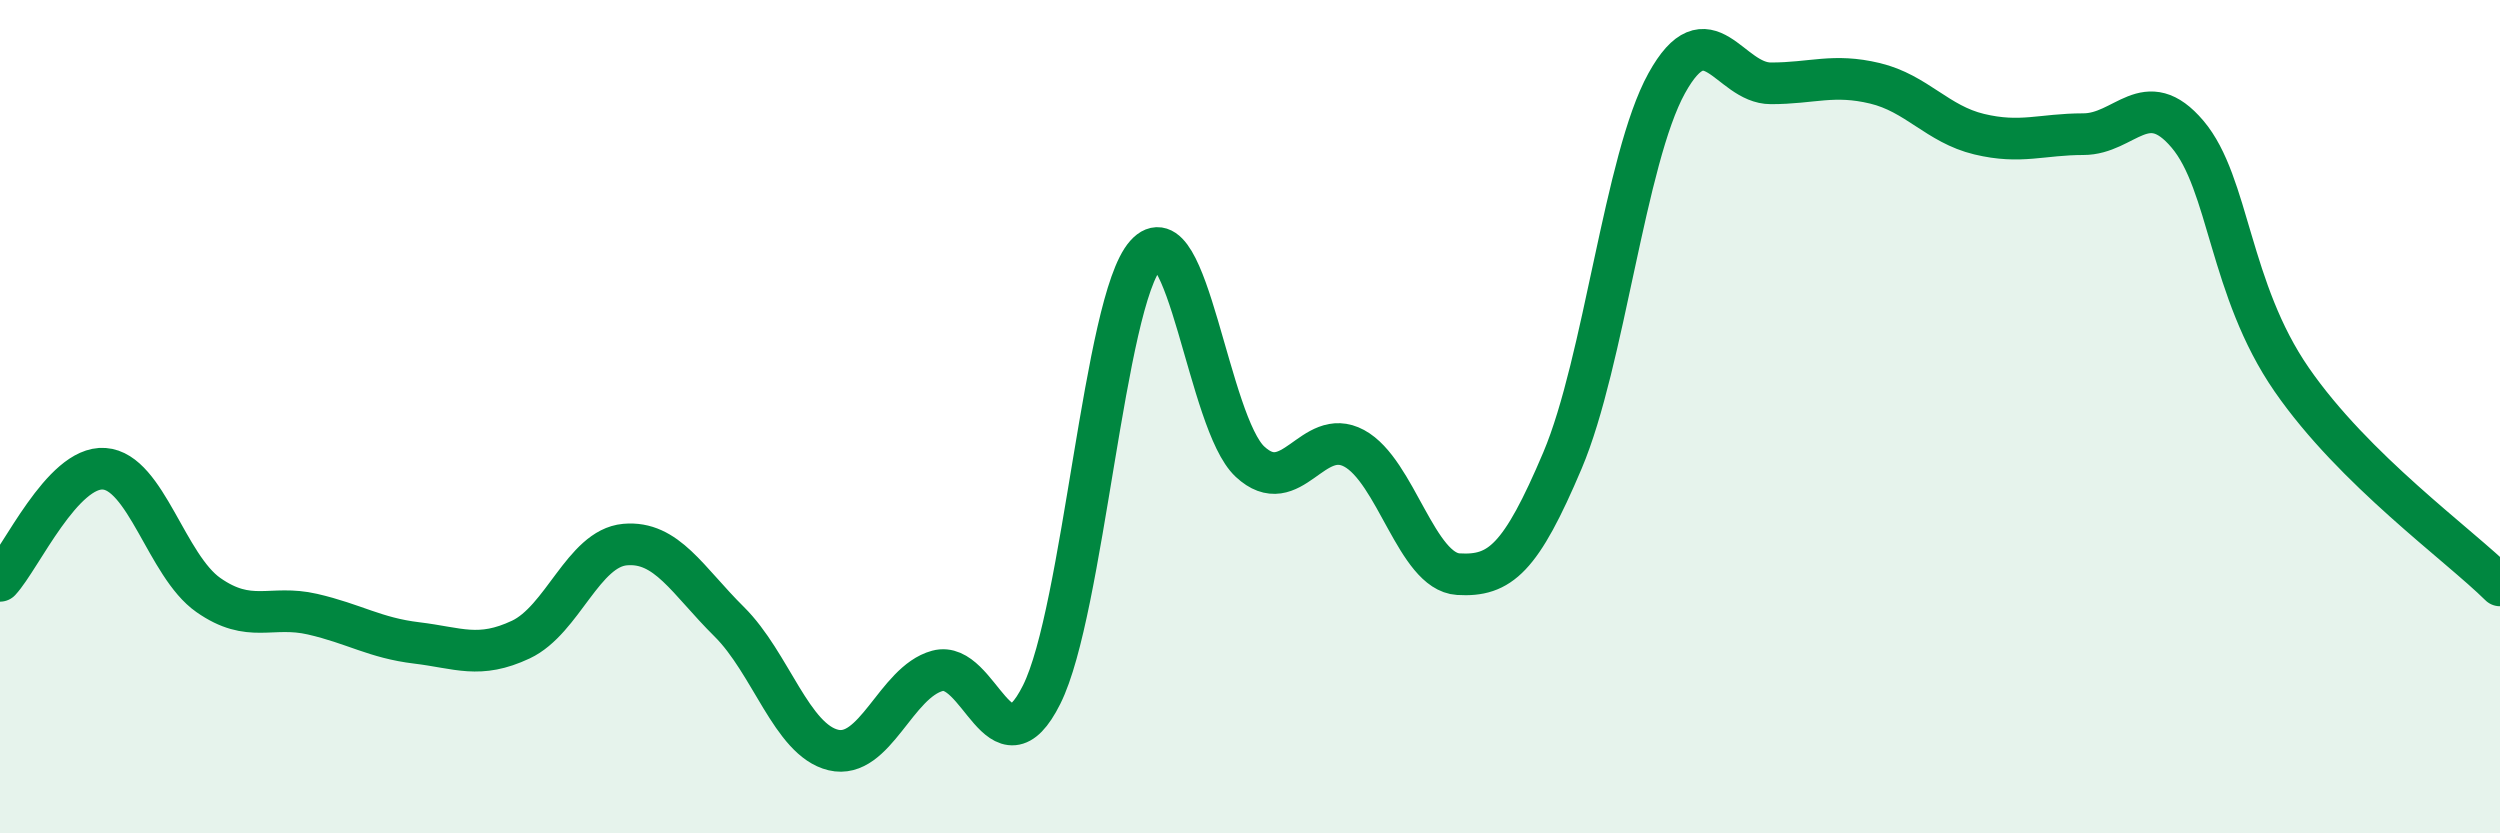
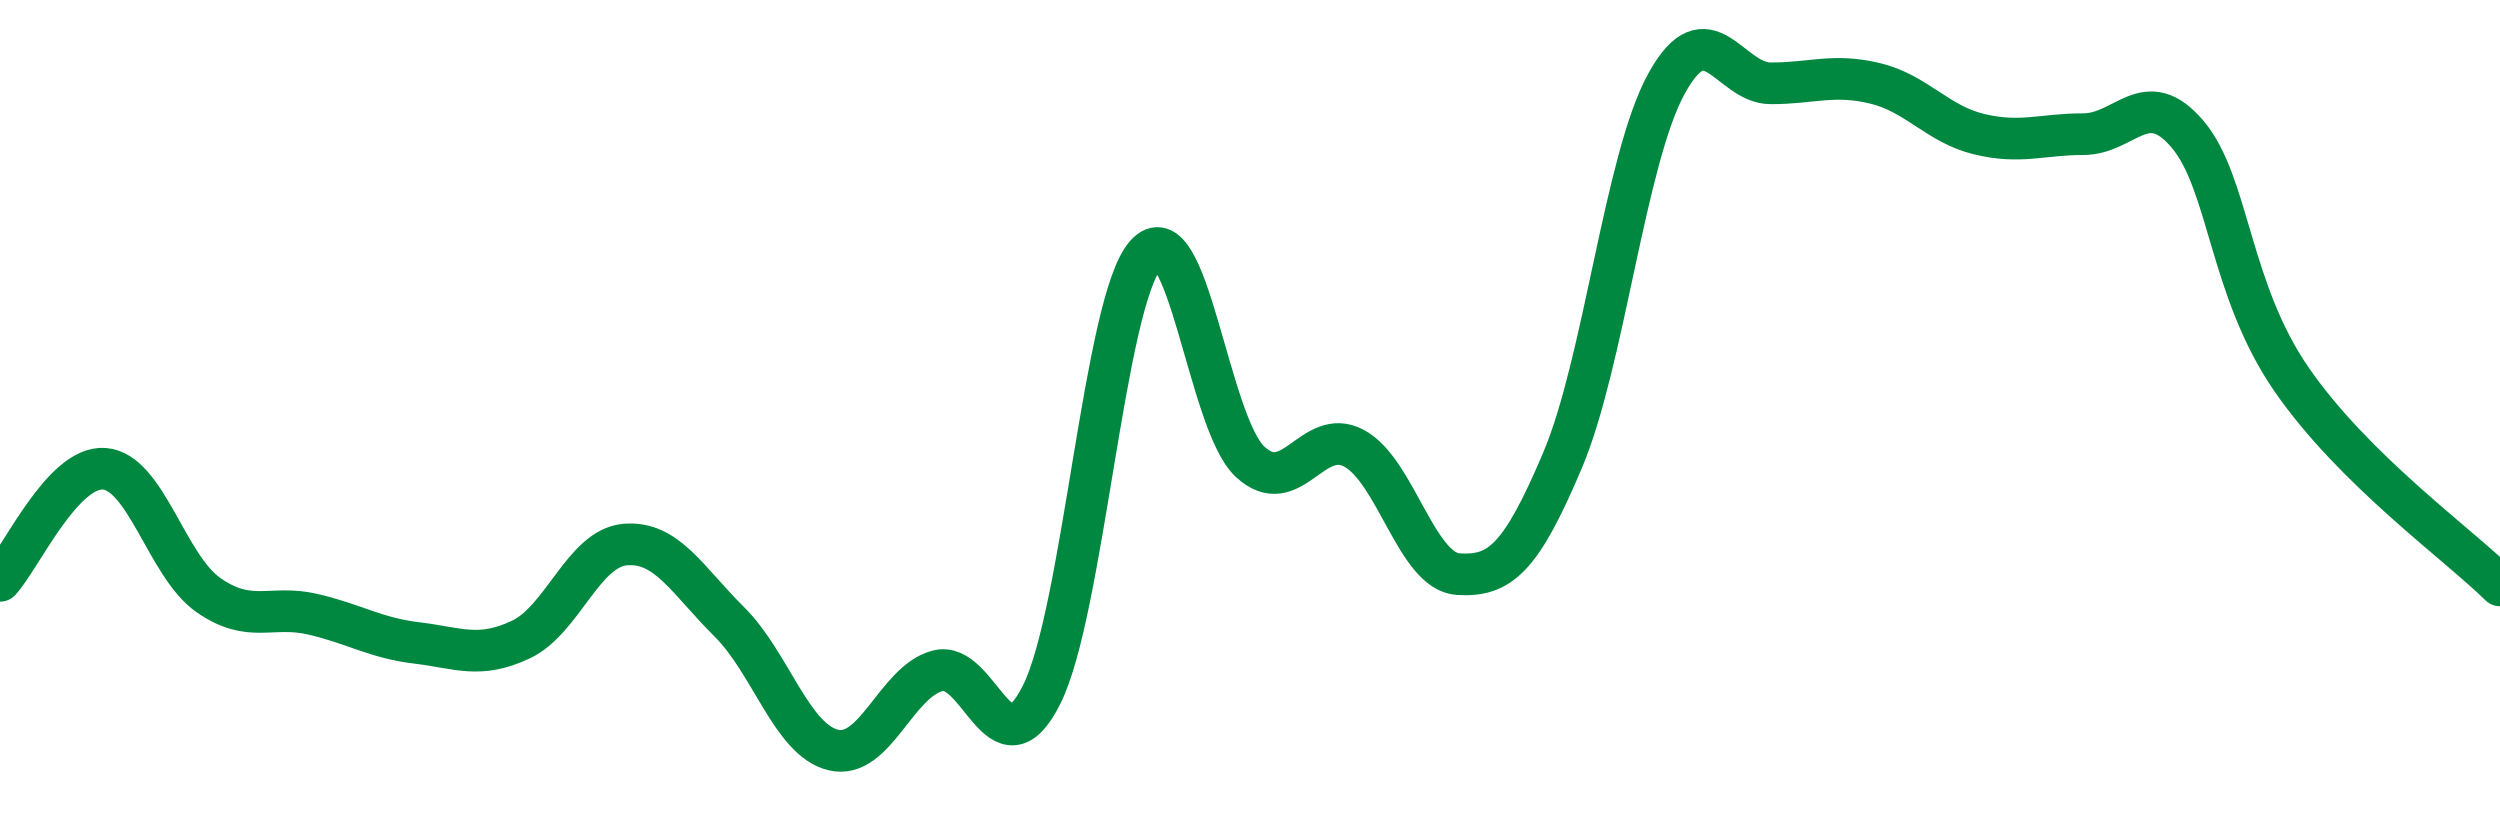
<svg xmlns="http://www.w3.org/2000/svg" width="60" height="20" viewBox="0 0 60 20">
-   <path d="M 0,13.94 C 0.5,13.4 1.5,11.18 2.5,11.25 C 3.5,11.32 4,13.58 5,14.28 C 6,14.98 6.5,14.51 7.5,14.74 C 8.5,14.97 9,15.31 10,15.43 C 11,15.55 11.5,15.82 12.5,15.35 C 13.5,14.88 14,13.16 15,13.07 C 16,12.98 16.5,13.93 17.5,14.92 C 18.5,15.91 19,17.76 20,18 C 21,18.24 21.5,16.37 22.5,16.1 C 23.5,15.83 24,18.67 25,16.67 C 26,14.67 26.5,7.23 27.5,6.11 C 28.5,4.99 29,10.15 30,11.08 C 31,12.01 31.5,10.22 32.5,10.76 C 33.5,11.3 34,13.72 35,13.78 C 36,13.84 36.5,13.41 37.5,11.05 C 38.5,8.69 39,3.81 40,2 C 41,0.19 41.5,2 42.5,2 C 43.5,2 44,1.76 45,2 C 46,2.24 46.5,2.98 47.5,3.22 C 48.5,3.46 49,3.22 50,3.22 C 51,3.22 51.5,2.04 52.5,3.22 C 53.5,4.4 53.5,6.94 55,9.11 C 56.5,11.28 59,13.06 60,14.05L60 20L0 20Z" fill="#008740" opacity="0.1" stroke-linecap="round" stroke-linejoin="round" />
  <path d="M 0,13.94 C 0.5,13.4 1.5,11.18 2.5,11.25 C 3.5,11.32 4,13.58 5,14.28 C 6,14.98 6.5,14.51 7.5,14.74 C 8.5,14.97 9,15.31 10,15.43 C 11,15.55 11.5,15.82 12.5,15.35 C 13.5,14.88 14,13.16 15,13.07 C 16,12.98 16.5,13.93 17.5,14.92 C 18.5,15.91 19,17.76 20,18 C 21,18.24 21.5,16.37 22.5,16.1 C 23.5,15.83 24,18.67 25,16.67 C 26,14.67 26.5,7.23 27.5,6.11 C 28.5,4.99 29,10.15 30,11.08 C 31,12.01 31.5,10.22 32.5,10.76 C 33.5,11.3 34,13.72 35,13.78 C 36,13.84 36.5,13.41 37.5,11.05 C 38.5,8.69 39,3.81 40,2 C 41,0.19 41.5,2 42.5,2 C 43.5,2 44,1.76 45,2 C 46,2.24 46.5,2.98 47.5,3.22 C 48.5,3.46 49,3.22 50,3.22 C 51,3.22 51.5,2.04 52.5,3.22 C 53.5,4.4 53.5,6.94 55,9.11 C 56.5,11.28 59,13.06 60,14.05" stroke="#008740" stroke-width="1" fill="none" stroke-linecap="round" stroke-linejoin="round" />
</svg>